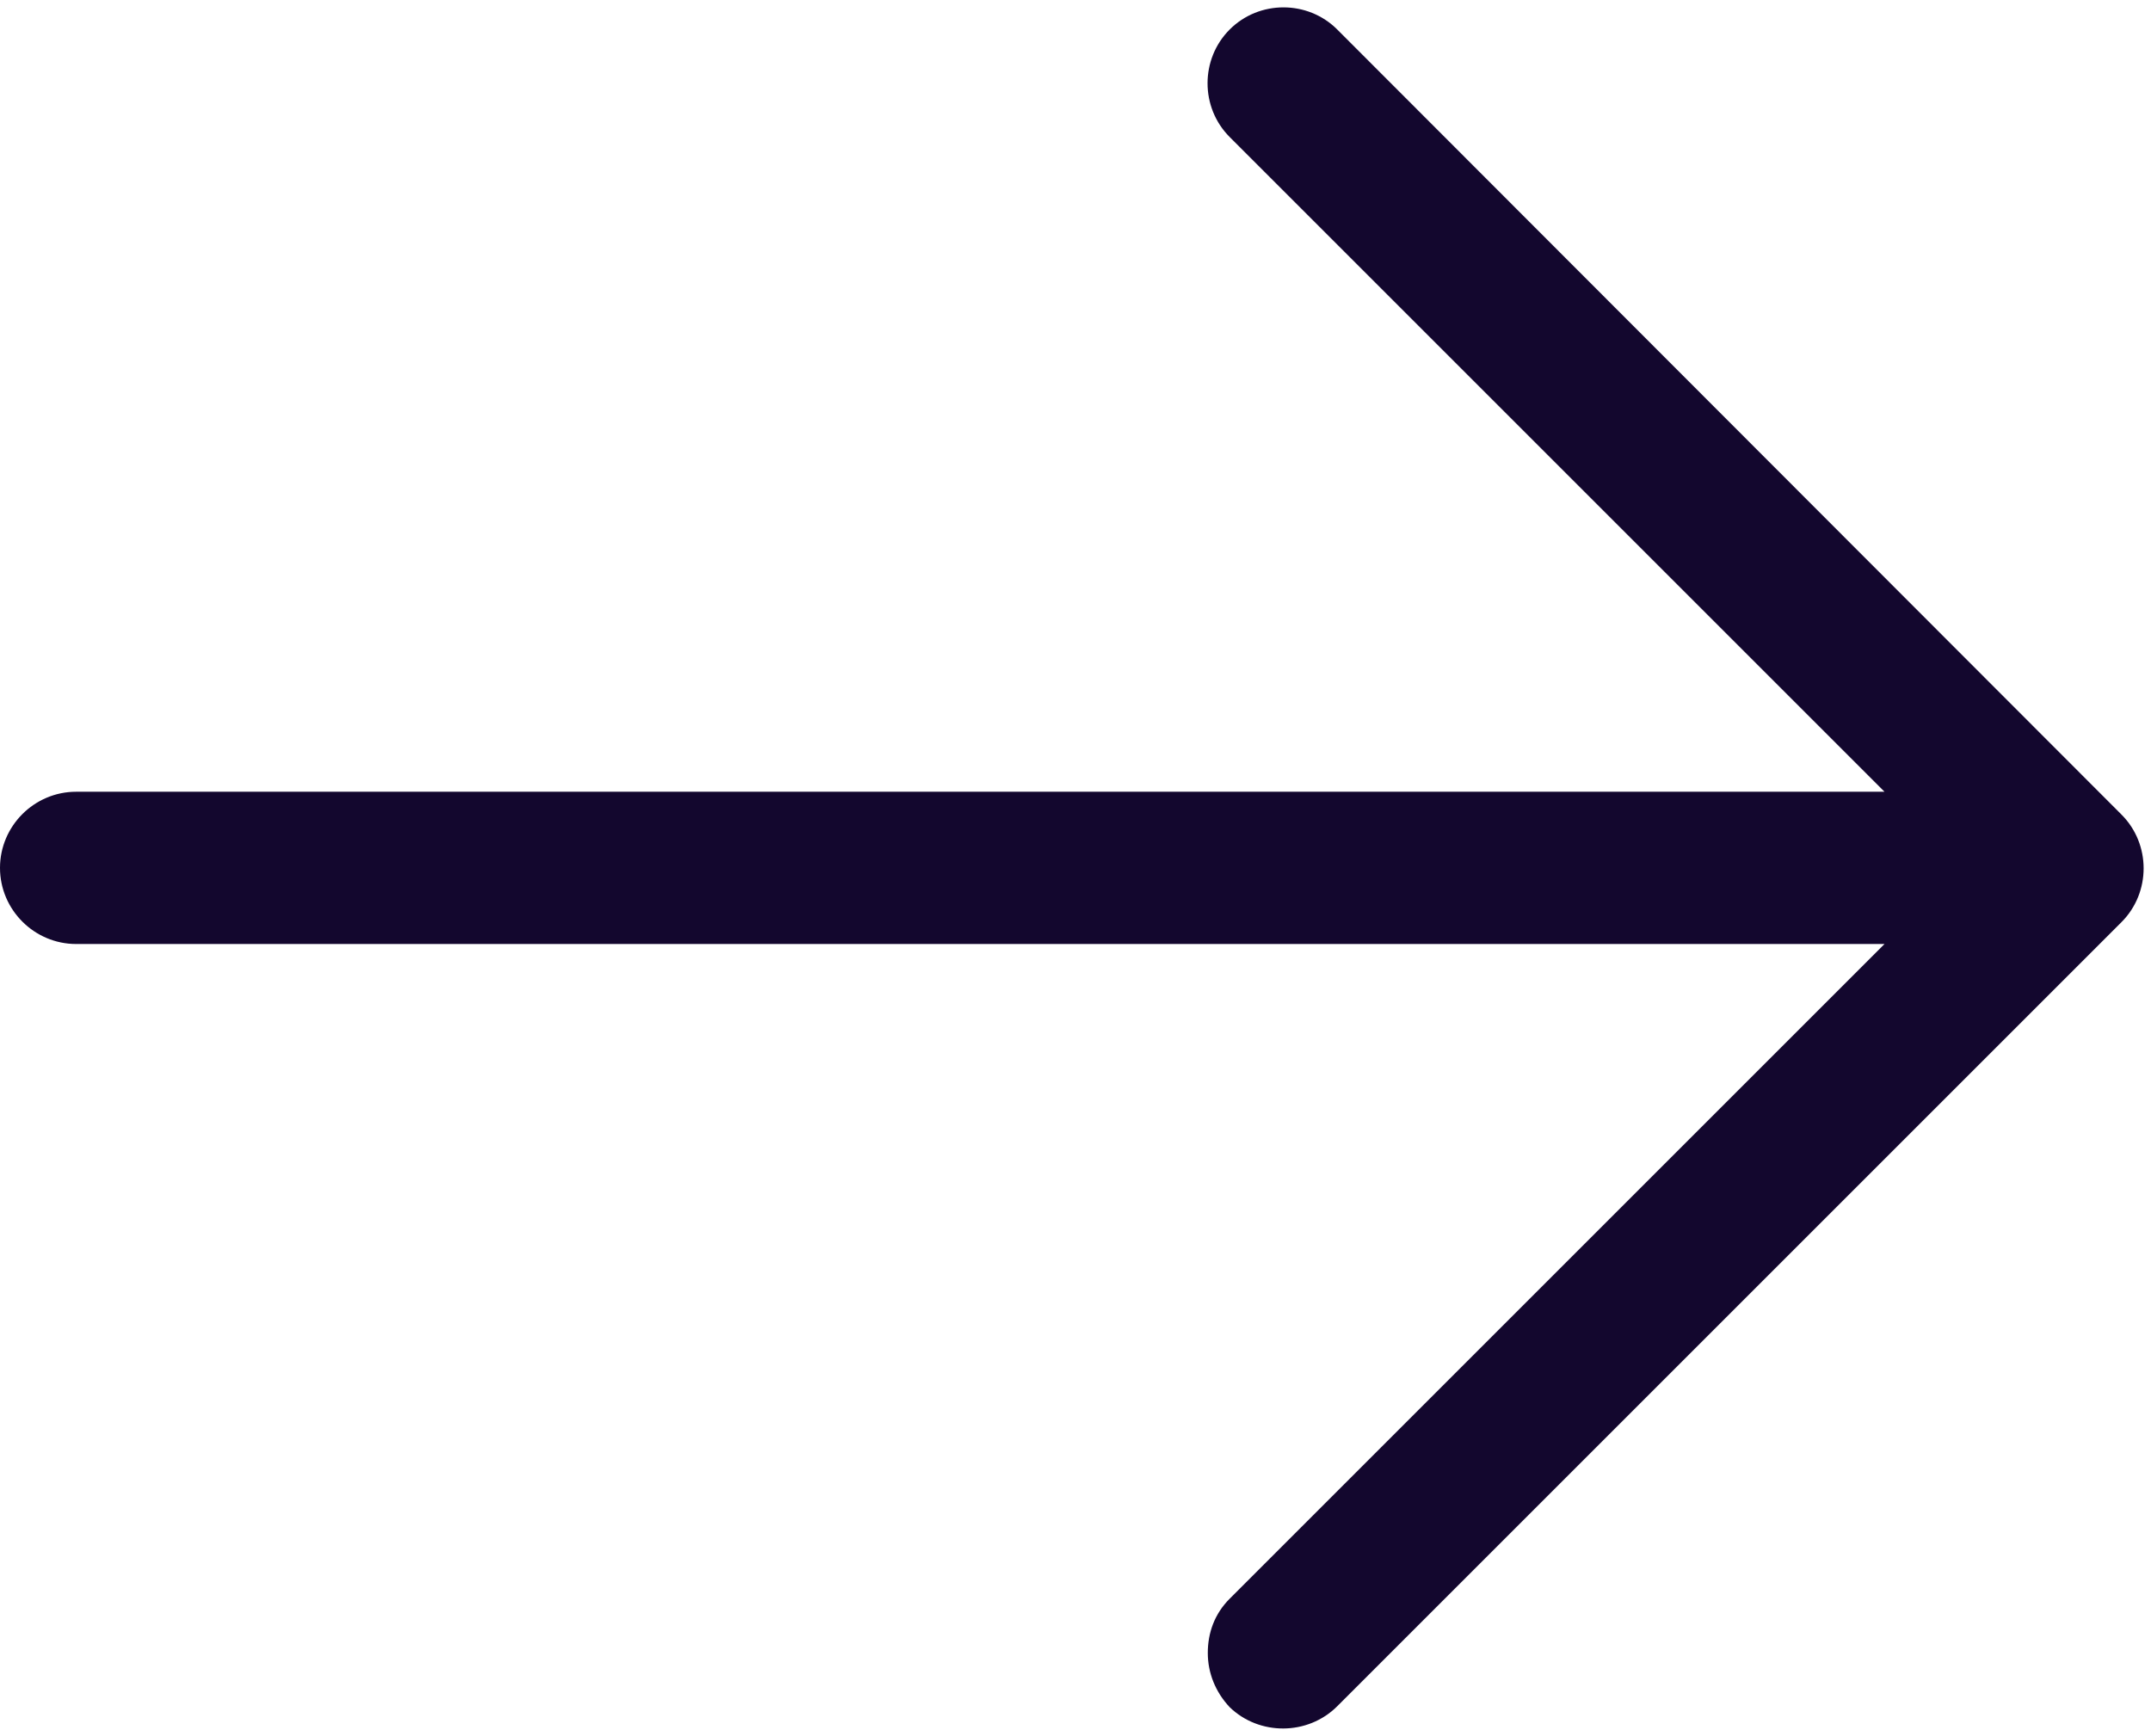
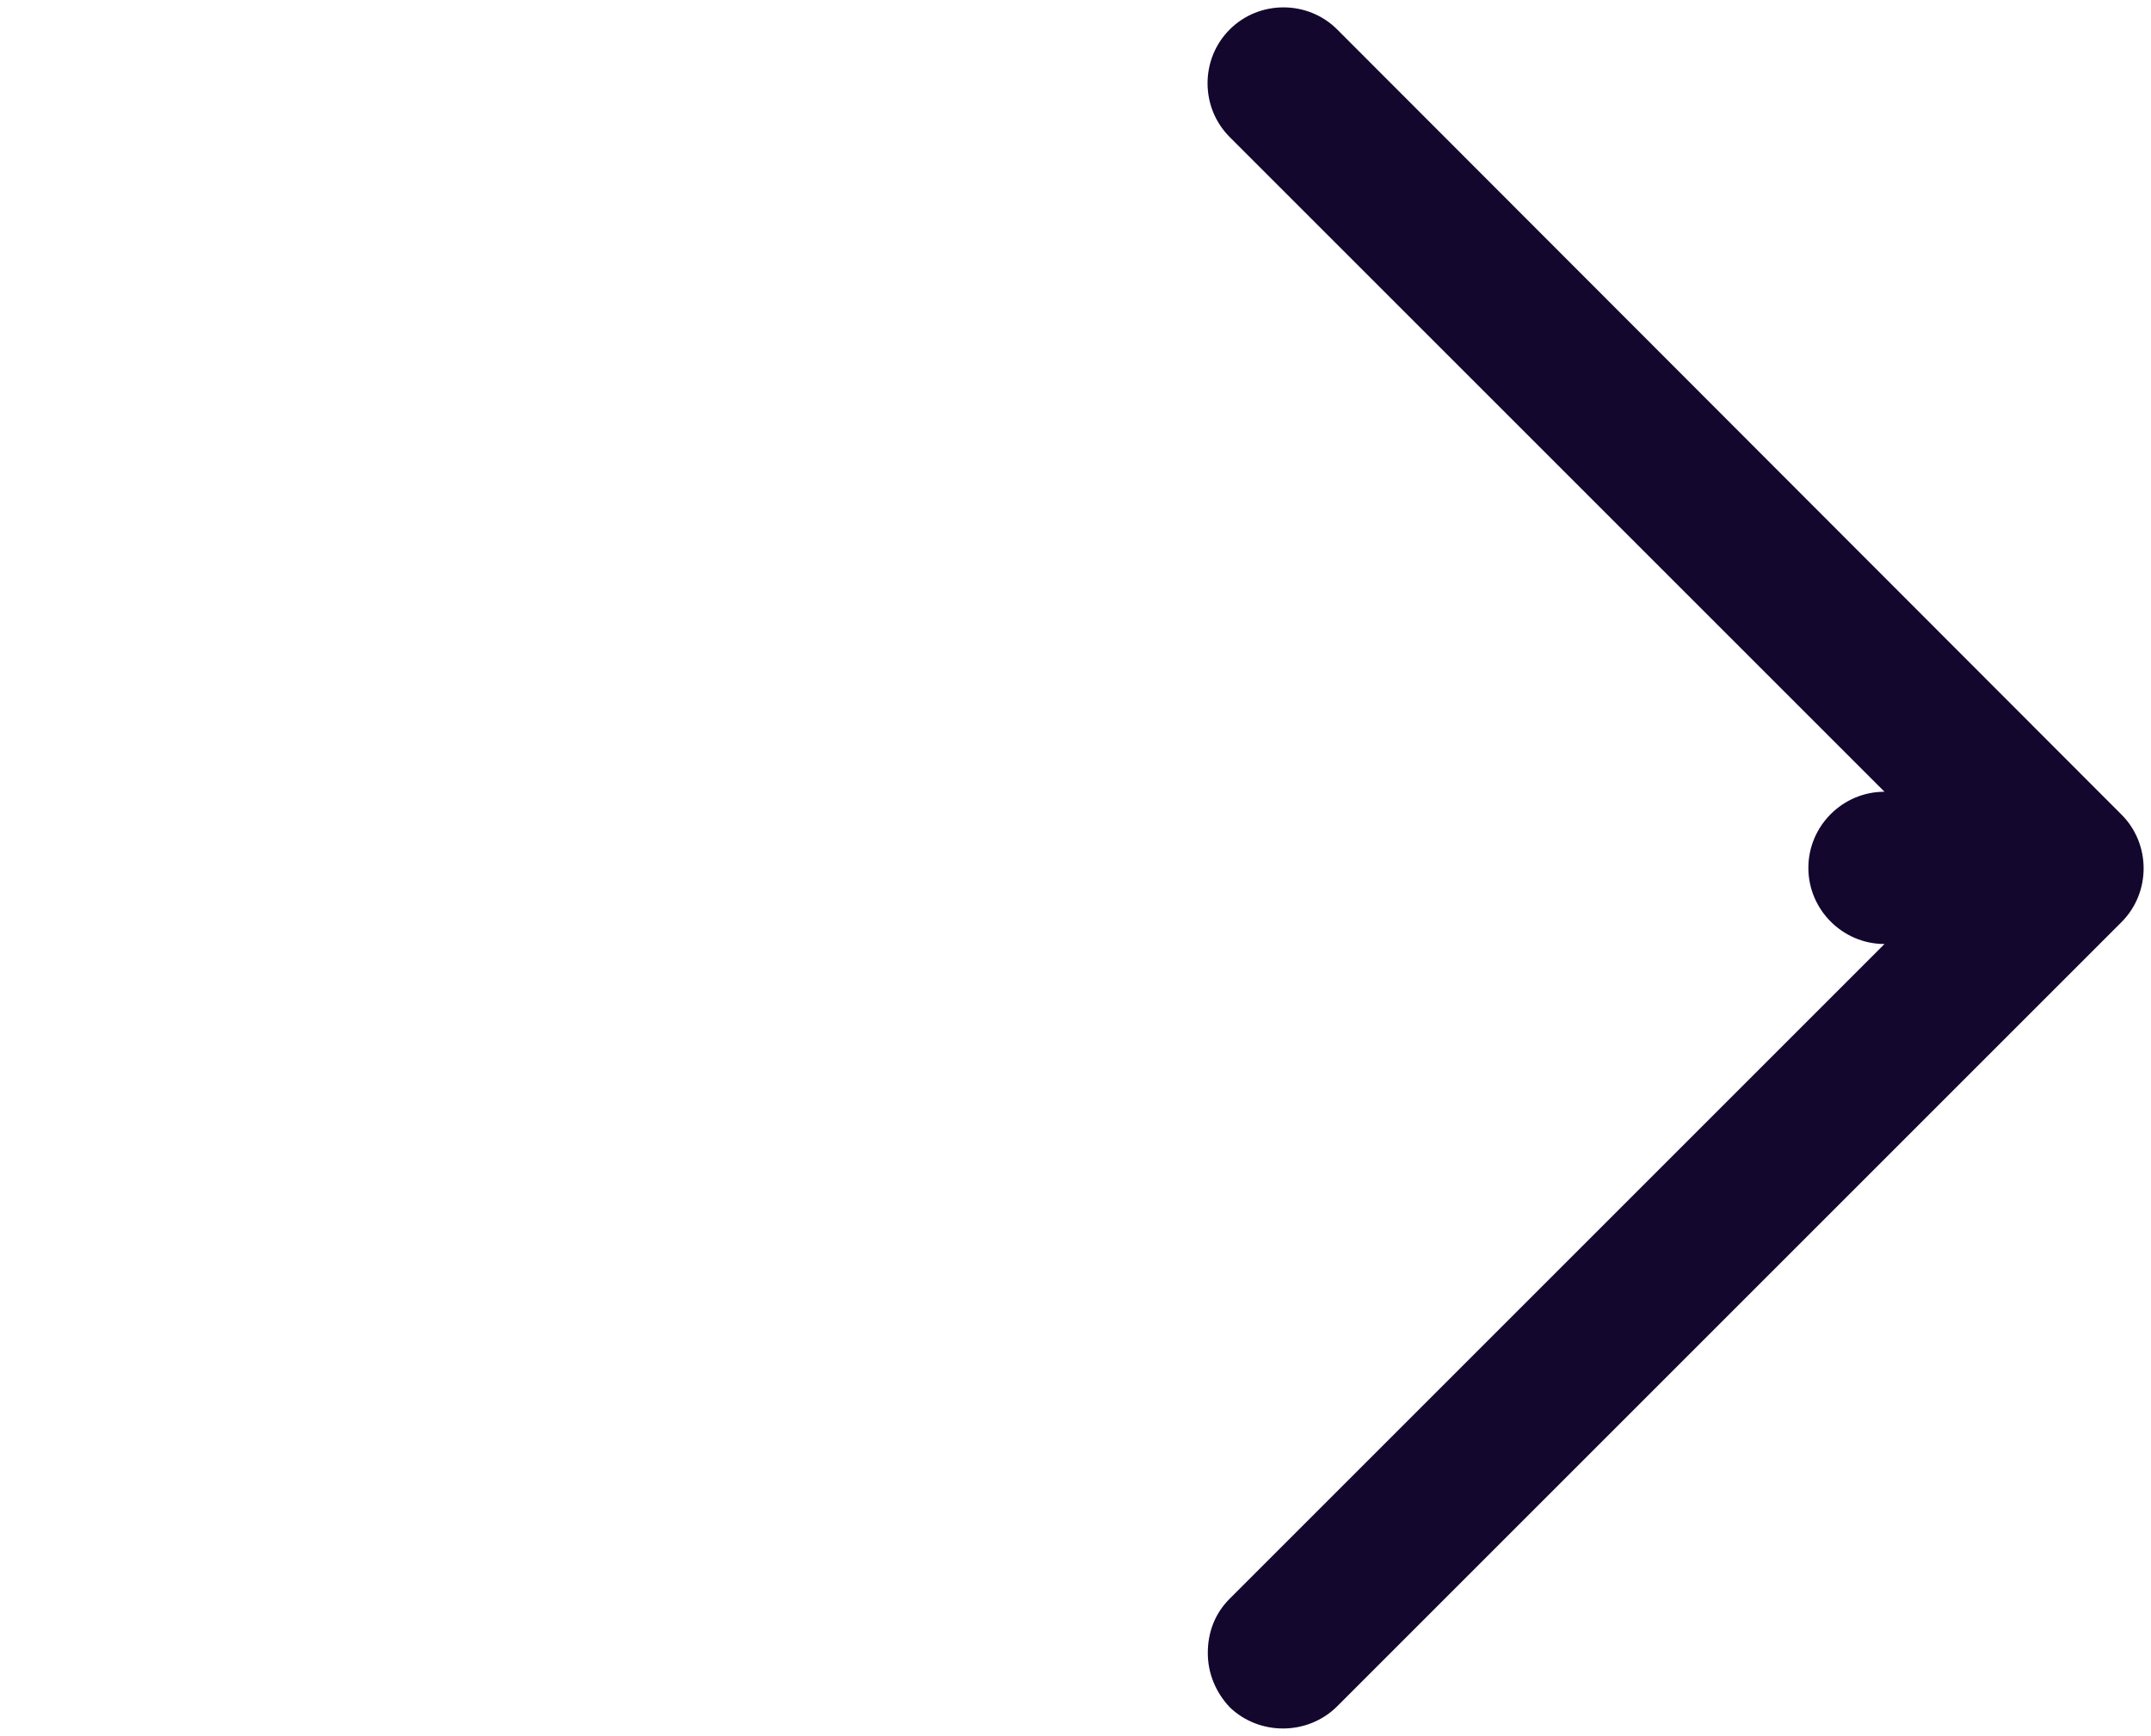
<svg xmlns="http://www.w3.org/2000/svg" fill="#13072e" height="182.4" preserveAspectRatio="xMidYMid meet" version="1" viewBox="0.0 -0.8 226.0 182.4" width="226" zoomAndPan="magnify">
  <g id="change1_1">
-     <path d="M140.5,178.5l82.4-82.4c3.1-3.1,3.1-8.2,0-11.3L140.5,2.3c-3.1-3.1-8.2-3.1-11.3,0c-3.1,3.1-3.1,8.2,0,11.3L198,82.4H8 c-4.4,0-8,3.6-8,8s3.6,8,8,8H198l-68.8,68.8c-1.6,1.6-2.3,3.6-2.3,5.7s0.8,4.1,2.3,5.7C132.3,181.6,137.4,181.6,140.5,178.5z" fill="inherit" />
+     <path d="M140.5,178.5l82.4-82.4c3.1-3.1,3.1-8.2,0-11.3L140.5,2.3c-3.1-3.1-8.2-3.1-11.3,0c-3.1,3.1-3.1,8.2,0,11.3L198,82.4c-4.4,0-8,3.6-8,8s3.6,8,8,8H198l-68.8,68.8c-1.6,1.6-2.3,3.6-2.3,5.7s0.8,4.1,2.3,5.7C132.3,181.6,137.4,181.6,140.5,178.5z" fill="inherit" />
  </g>
</svg>